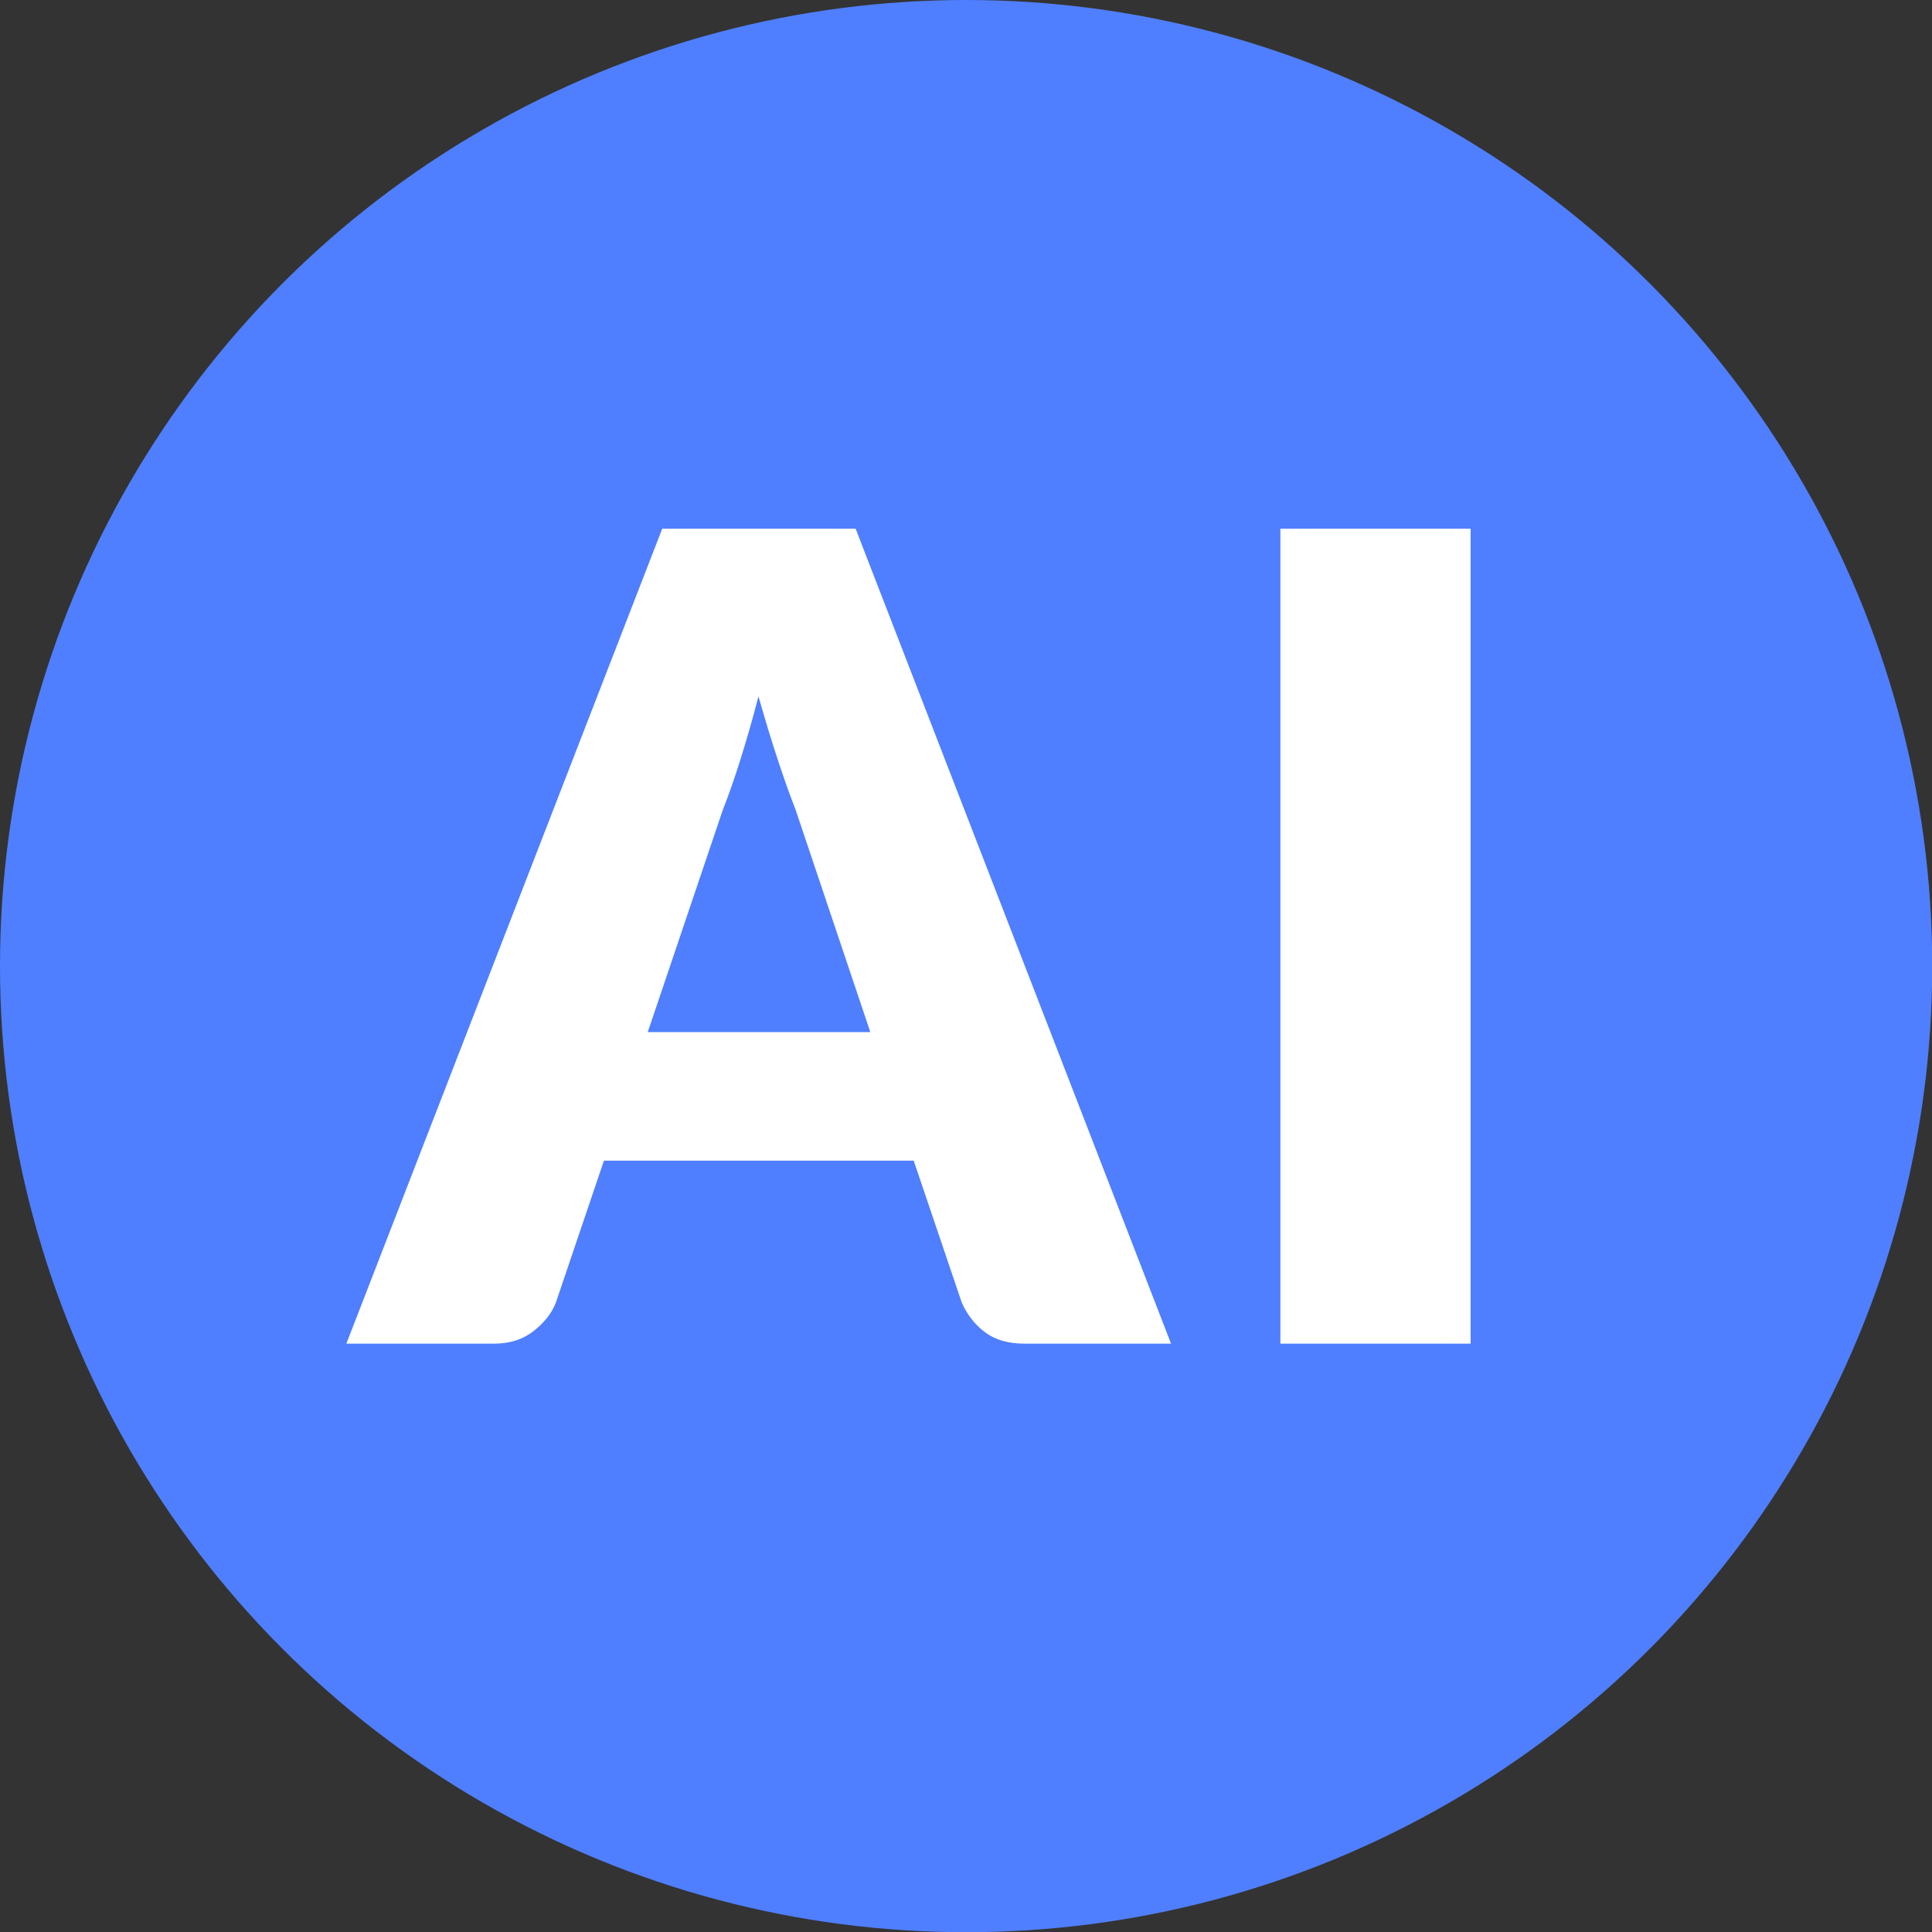
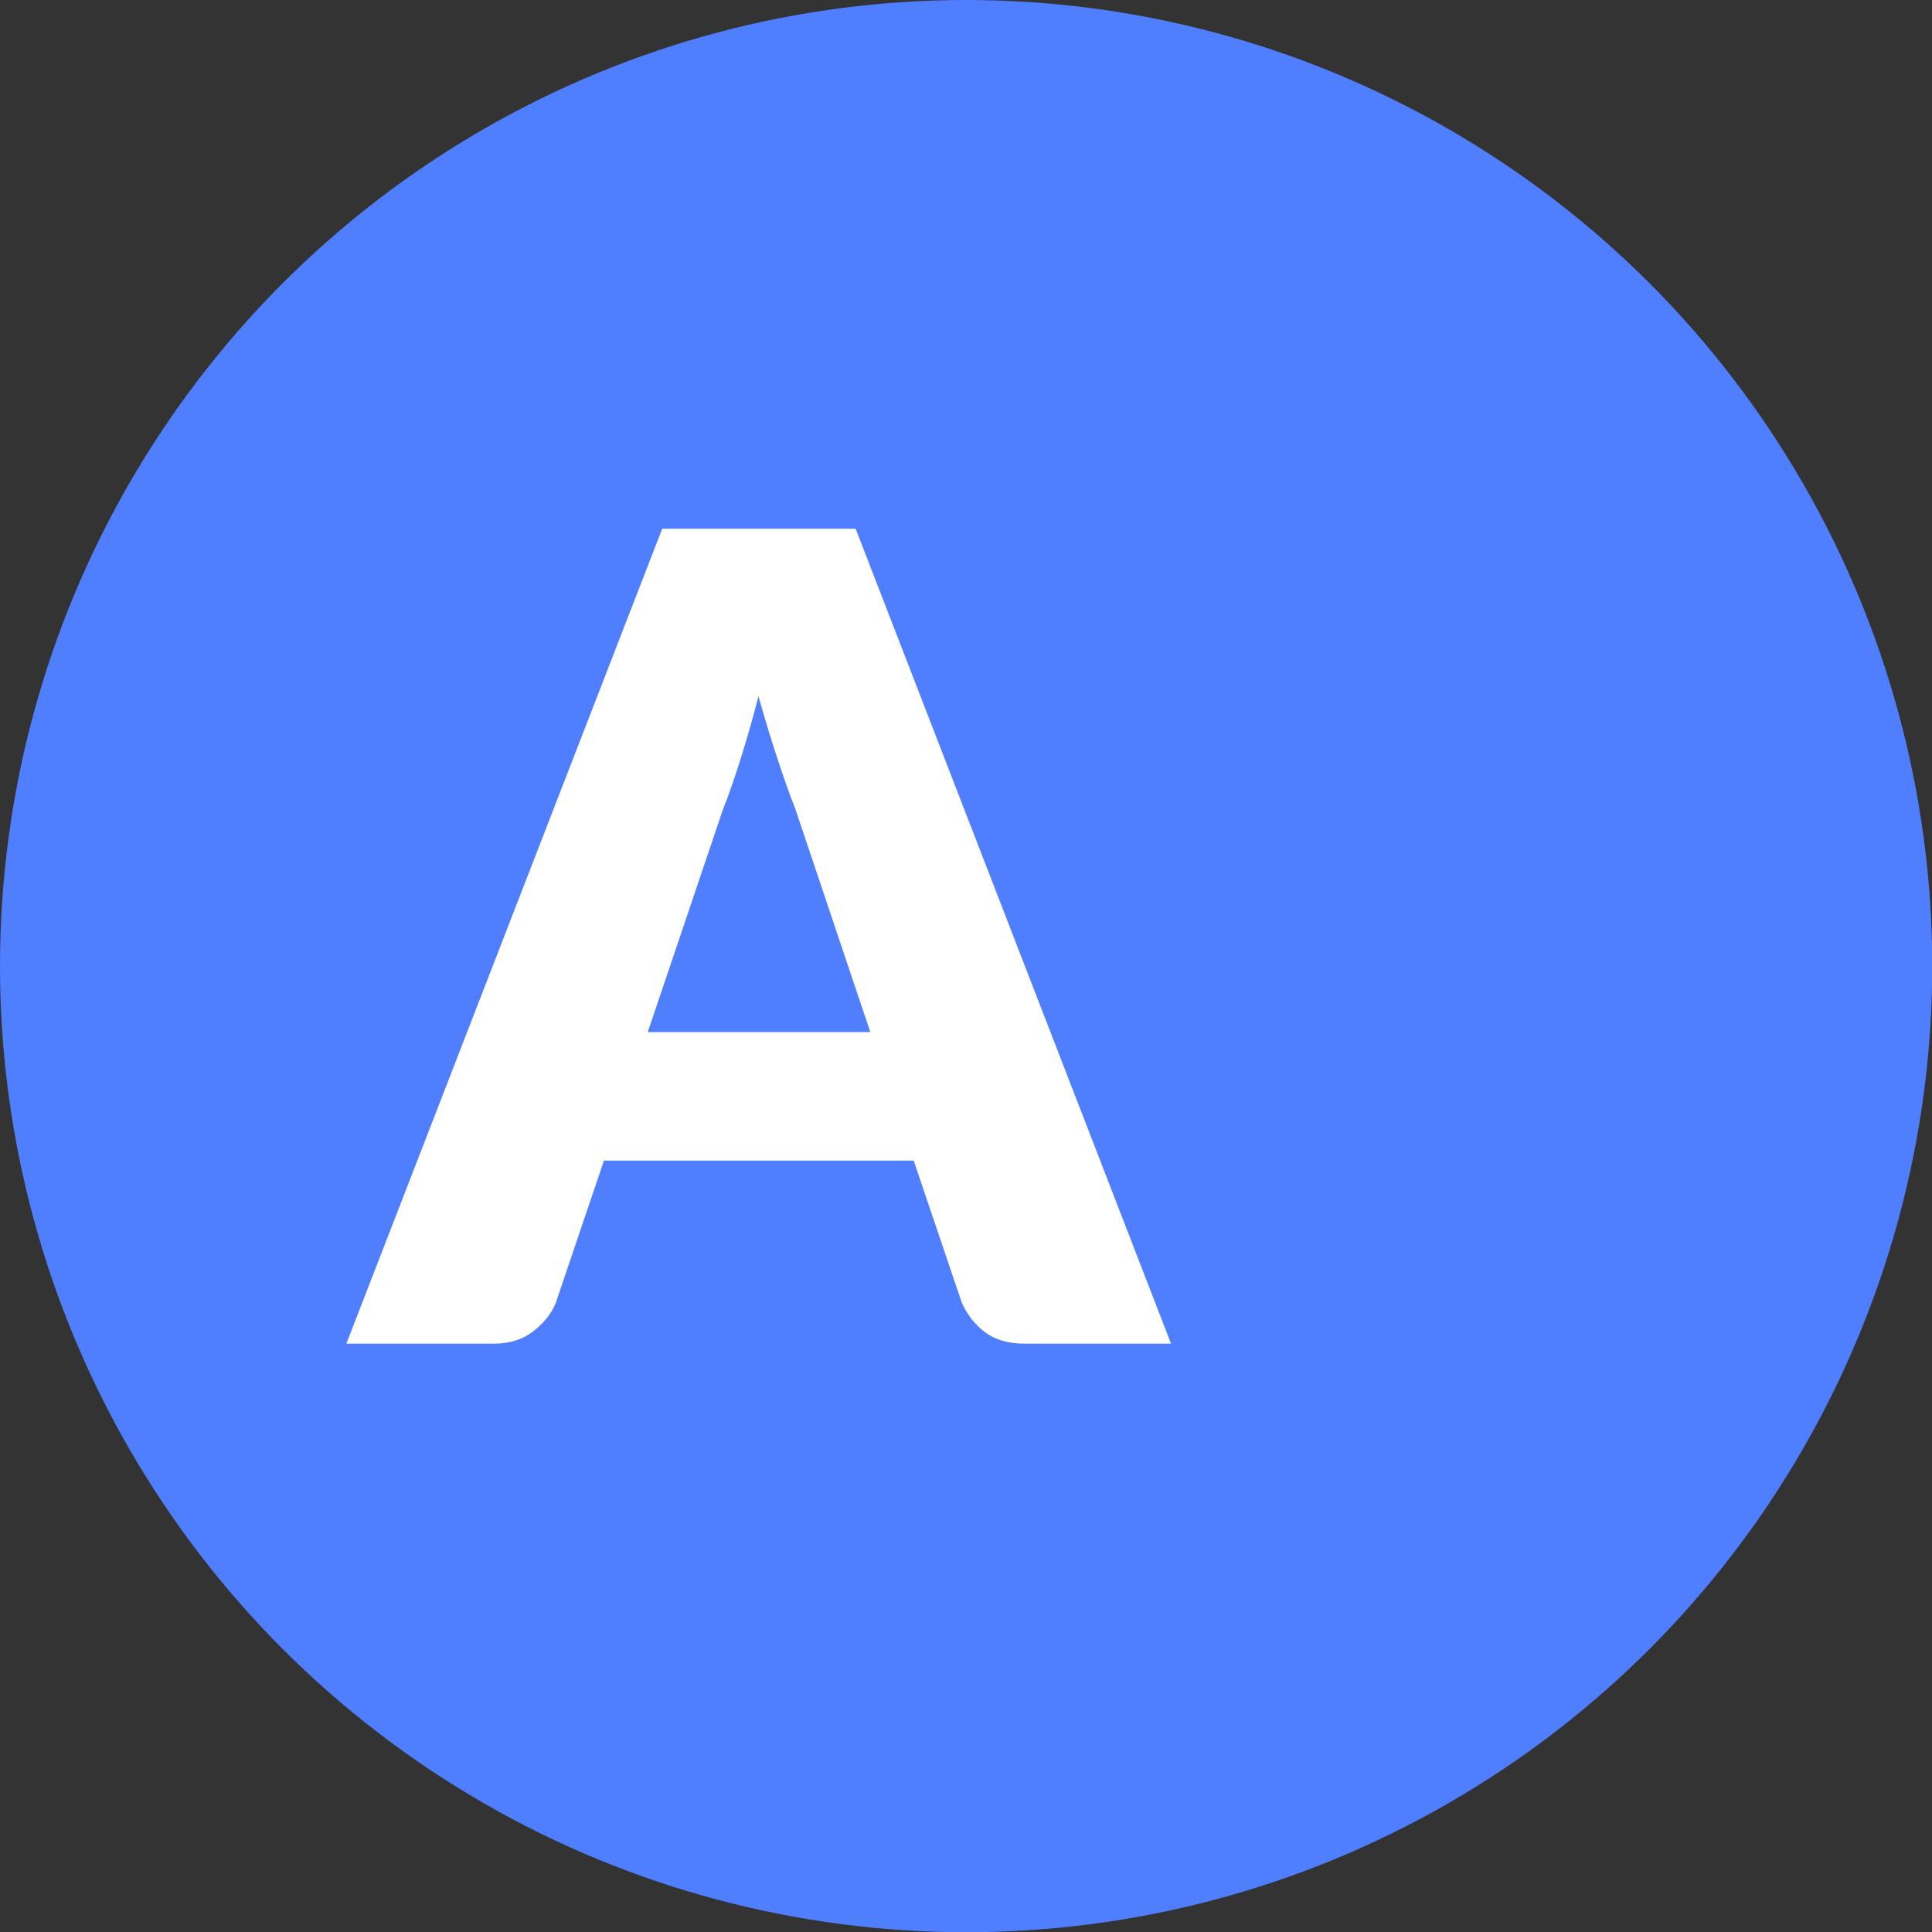
<svg xmlns="http://www.w3.org/2000/svg" id="Layer_2" data-name="Layer 2" viewBox="0 0 85.51 85.51">
  <rect x="0" y="0" width="85.51" height="85.51" fill="#333333" stroke="none" />
  <defs>
    <style> .cls-1 { fill: #fff; } .cls-2 { fill: #4f7fff; } </style>
  </defs>
  <g id="icons">
    <g>
      <circle class="cls-2" cx="42.76" cy="42.76" r="42.76" />
      <g>
        <path class="cls-1" d="M51.84,59.47h-6.49c-.73,0-1.31-.17-1.76-.51-.45-.34-.78-.77-1.02-1.3l-2.13-6.29h-13.71l-2.13,6.29c-.18,.46-.51,.88-.98,1.25-.47,.37-1.05,.56-1.75,.56h-6.54L29.31,23.4h8.56l13.96,36.07Zm-23.17-13.79h9.85l-3.32-9.88c-.25-.63-.51-1.37-.79-2.22-.28-.85-.56-1.77-.84-2.76-.26,1.01-.53,1.94-.8,2.8-.27,.86-.53,1.6-.78,2.23l-3.32,9.83Z" />
-         <path class="cls-1" d="M65.09,59.47h-8.42V23.4h8.42V59.47Z" />
      </g>
    </g>
  </g>
</svg>